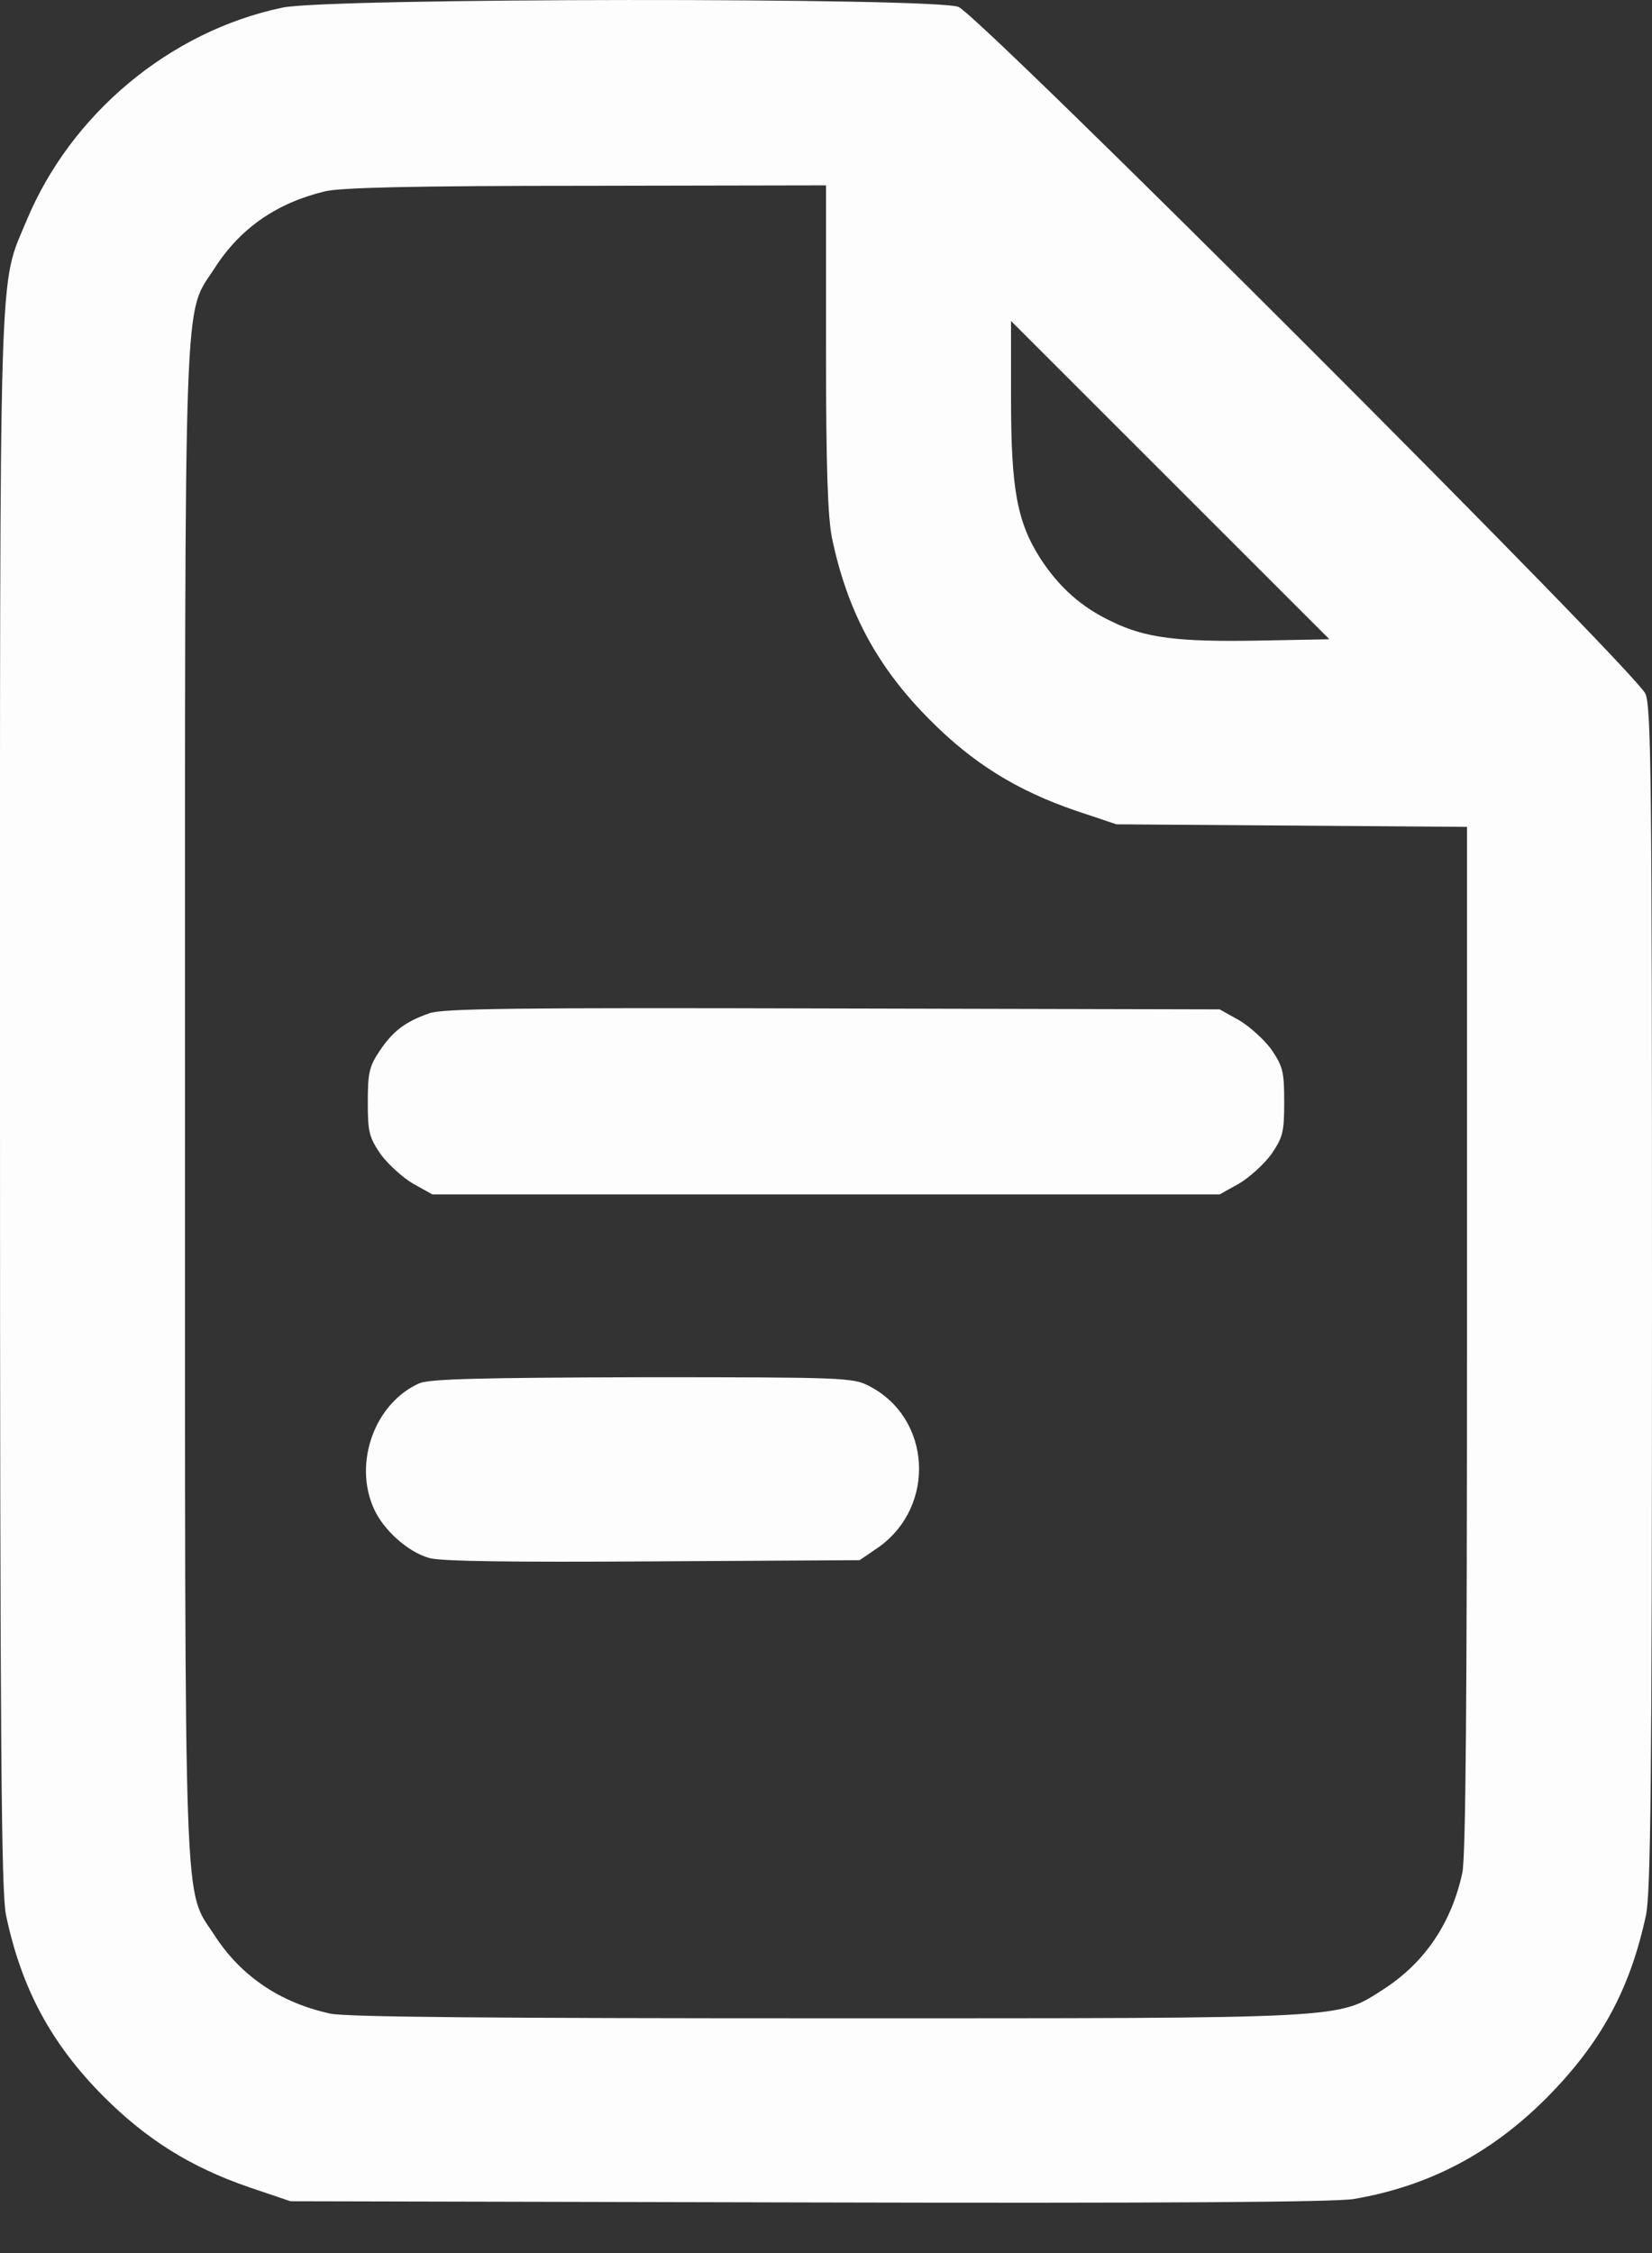
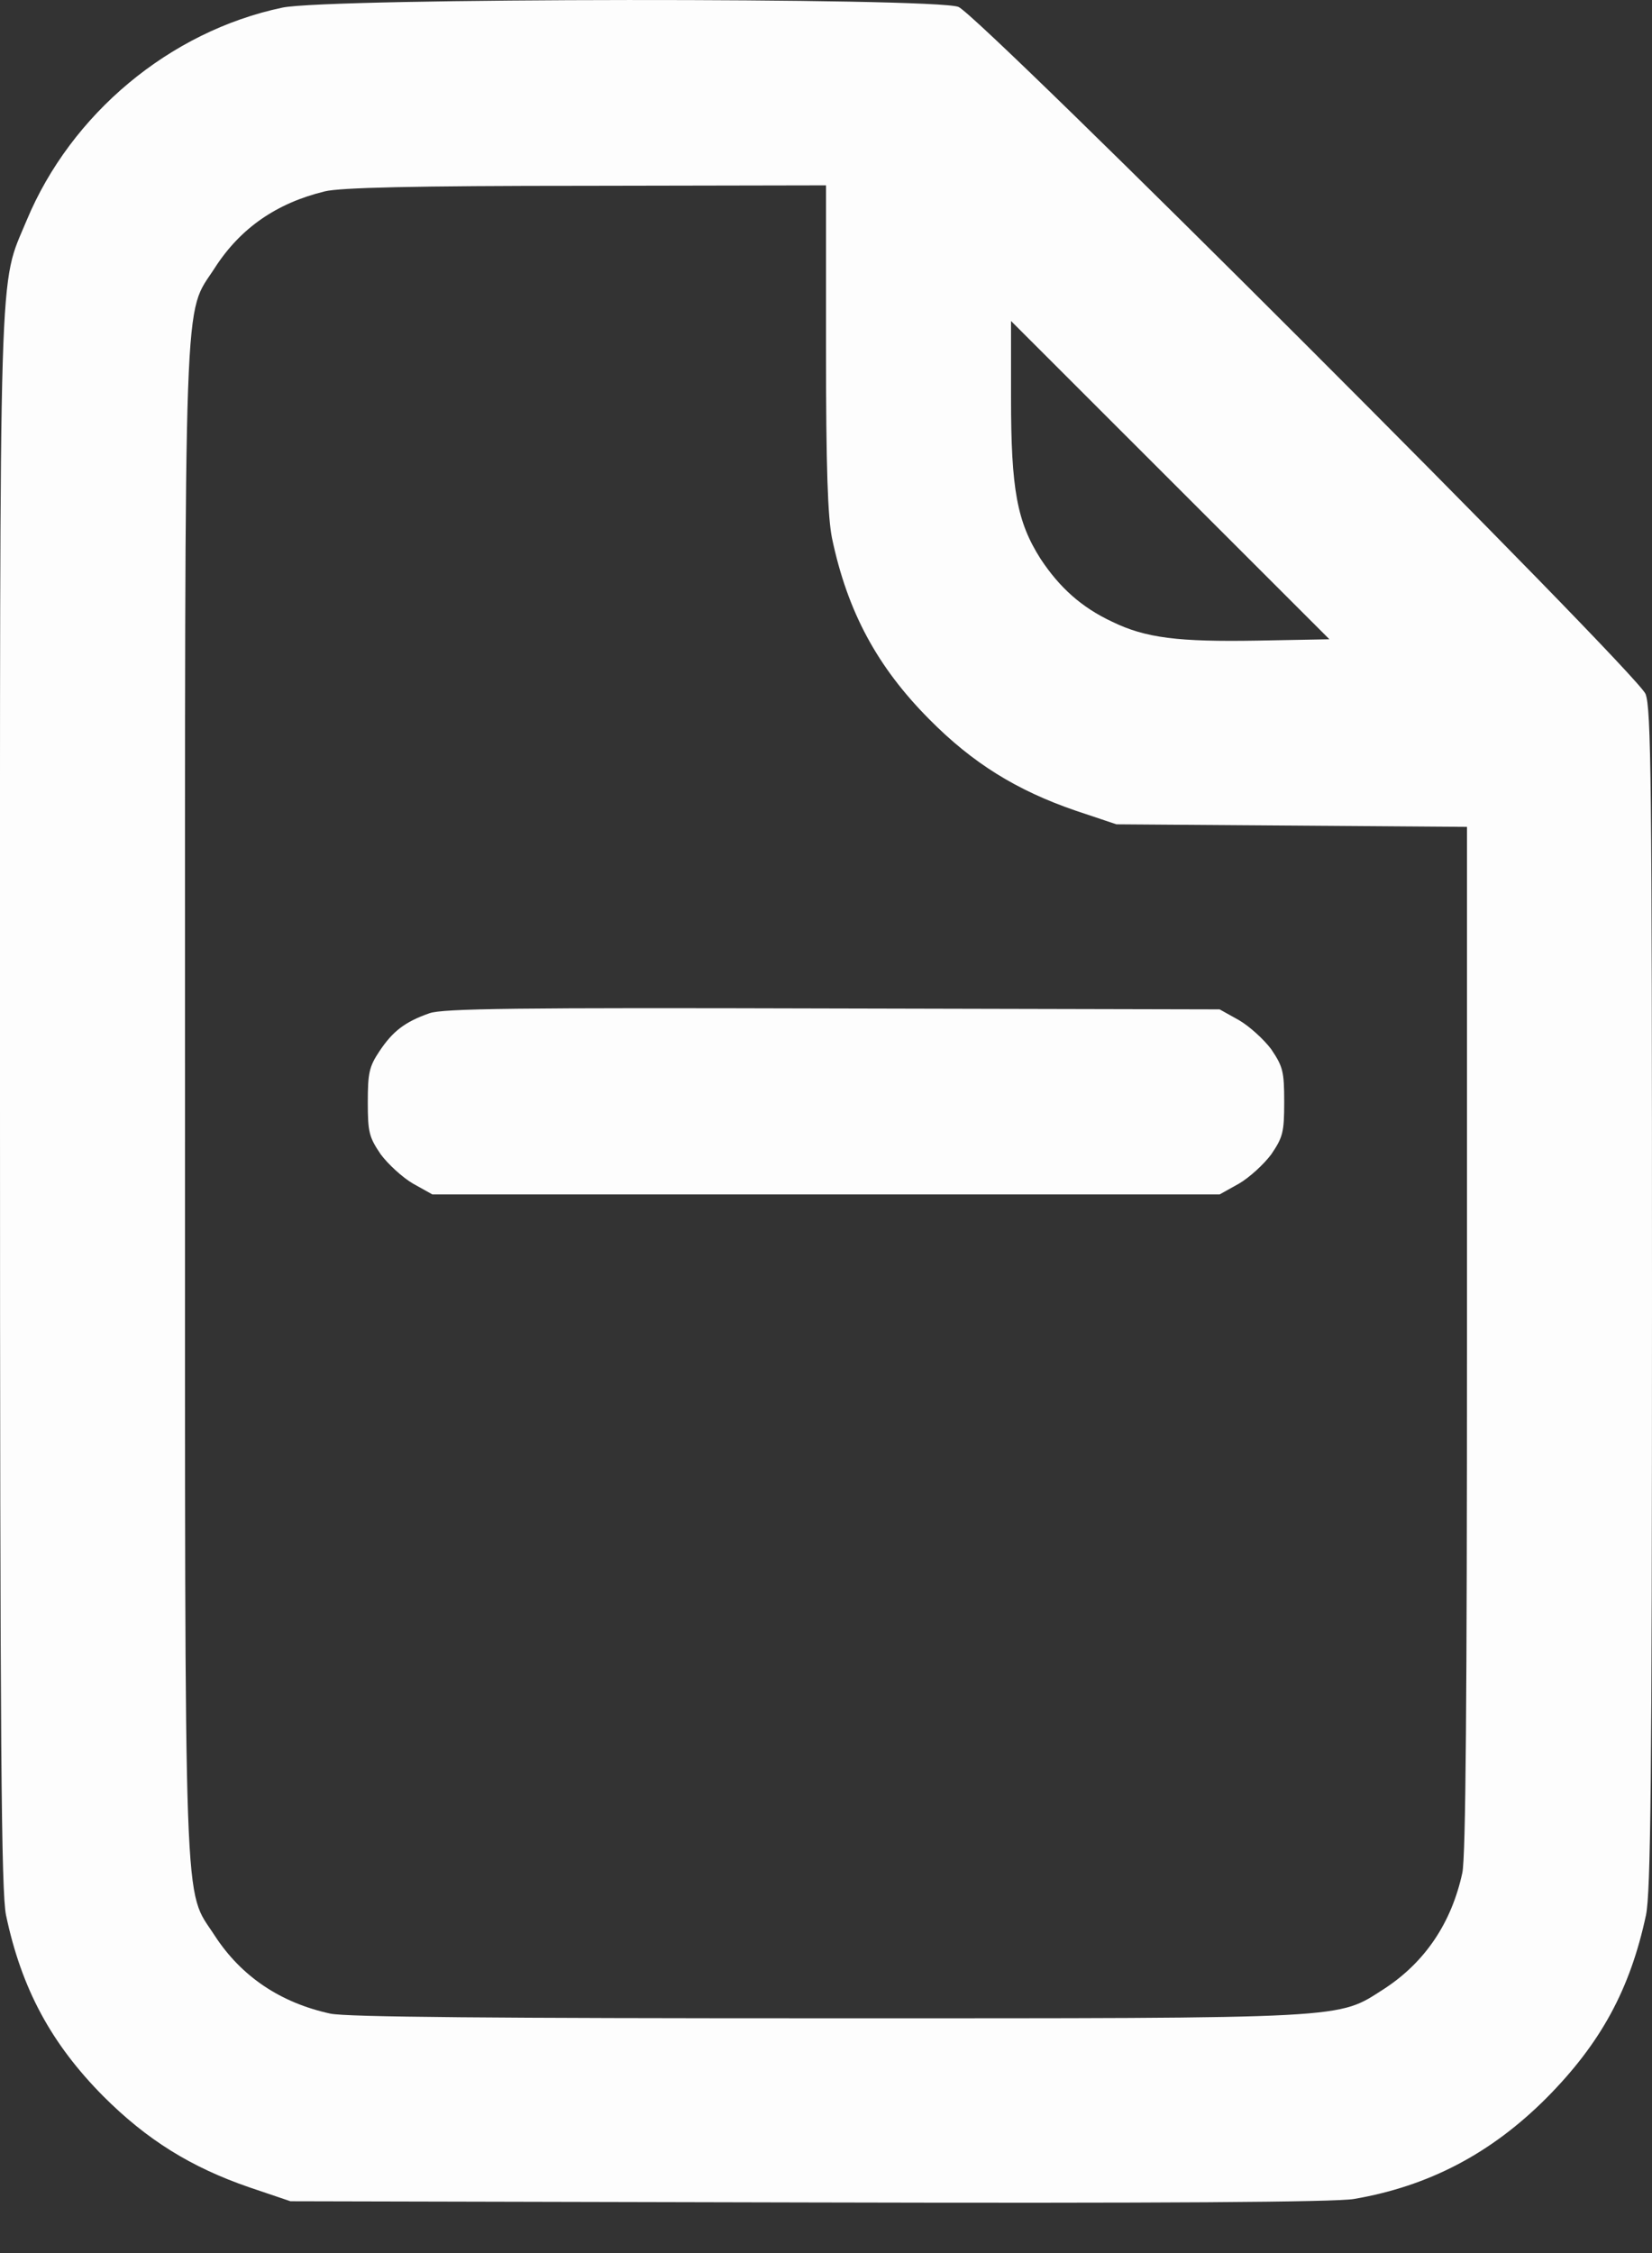
<svg xmlns="http://www.w3.org/2000/svg" width="11" height="15" viewBox="0 0 11 15" fill="none">
  <rect x="0" y="0" width="11" height="15" fill="#333333" stroke="none" />
  <path d="M1.879 0.051C1.129 0.209 0.473 0.759 0.178 1.466C-0.011 1.922 0 1.581 0 7.342C0 11.676 0.009 12.595 0.04 12.75C0.143 13.24 0.341 13.606 0.688 13.956C0.977 14.245 1.269 14.428 1.662 14.563L1.934 14.655L5.385 14.663C7.737 14.669 8.895 14.661 9.015 14.64C9.513 14.555 9.929 14.337 10.298 13.967C10.659 13.603 10.854 13.245 10.96 12.75C10.991 12.598 11 11.87 11 8.645C11 5.185 10.994 4.715 10.957 4.62C10.894 4.471 6.531 0.109 6.382 0.046C6.225 -0.017 2.18 -0.015 1.879 0.051ZM5.5 2.314C5.5 3.125 5.512 3.443 5.54 3.583C5.643 4.073 5.841 4.44 6.188 4.789C6.477 5.081 6.769 5.262 7.162 5.397L7.434 5.488L9.768 5.505V8.911C9.768 11.306 9.76 12.363 9.737 12.469C9.665 12.801 9.49 13.062 9.218 13.24C8.9 13.443 9.029 13.437 5.503 13.437C3.297 13.437 2.306 13.429 2.2 13.406C1.868 13.334 1.607 13.159 1.43 12.887C1.22 12.561 1.232 12.905 1.232 7.336C1.232 1.767 1.22 2.111 1.43 1.784C1.601 1.518 1.842 1.352 2.163 1.274C2.266 1.249 2.747 1.237 3.905 1.237L5.5 1.234V2.314ZM8.373 4.265C7.846 4.274 7.628 4.248 7.405 4.139C7.202 4.044 7.056 3.913 6.929 3.721C6.772 3.474 6.732 3.26 6.732 2.647V2.137L8.852 4.256L8.373 4.265Z" fill="#FDFDFD" />
  <path d="M2.859 6.746C2.696 6.803 2.615 6.866 2.527 6.998C2.458 7.101 2.449 7.144 2.449 7.339C2.449 7.539 2.458 7.571 2.535 7.685C2.584 7.751 2.681 7.84 2.75 7.88L2.879 7.952H8.121L8.25 7.88C8.319 7.84 8.416 7.751 8.465 7.685C8.542 7.571 8.551 7.539 8.551 7.336C8.551 7.132 8.542 7.101 8.465 6.986C8.416 6.92 8.319 6.832 8.25 6.792L8.121 6.72L5.543 6.714C3.443 6.708 2.945 6.714 2.859 6.746Z" fill="#FDFDFD" />
-   <path d="M2.793 9.209C2.495 9.341 2.352 9.739 2.489 10.043C2.552 10.186 2.716 10.332 2.856 10.372C2.931 10.395 3.4 10.401 4.346 10.395L5.724 10.387L5.85 10.301C6.236 10.026 6.202 9.438 5.784 9.226C5.681 9.172 5.612 9.169 4.277 9.169C3.177 9.172 2.862 9.181 2.793 9.209Z" fill="#FDFDFD" />
</svg>